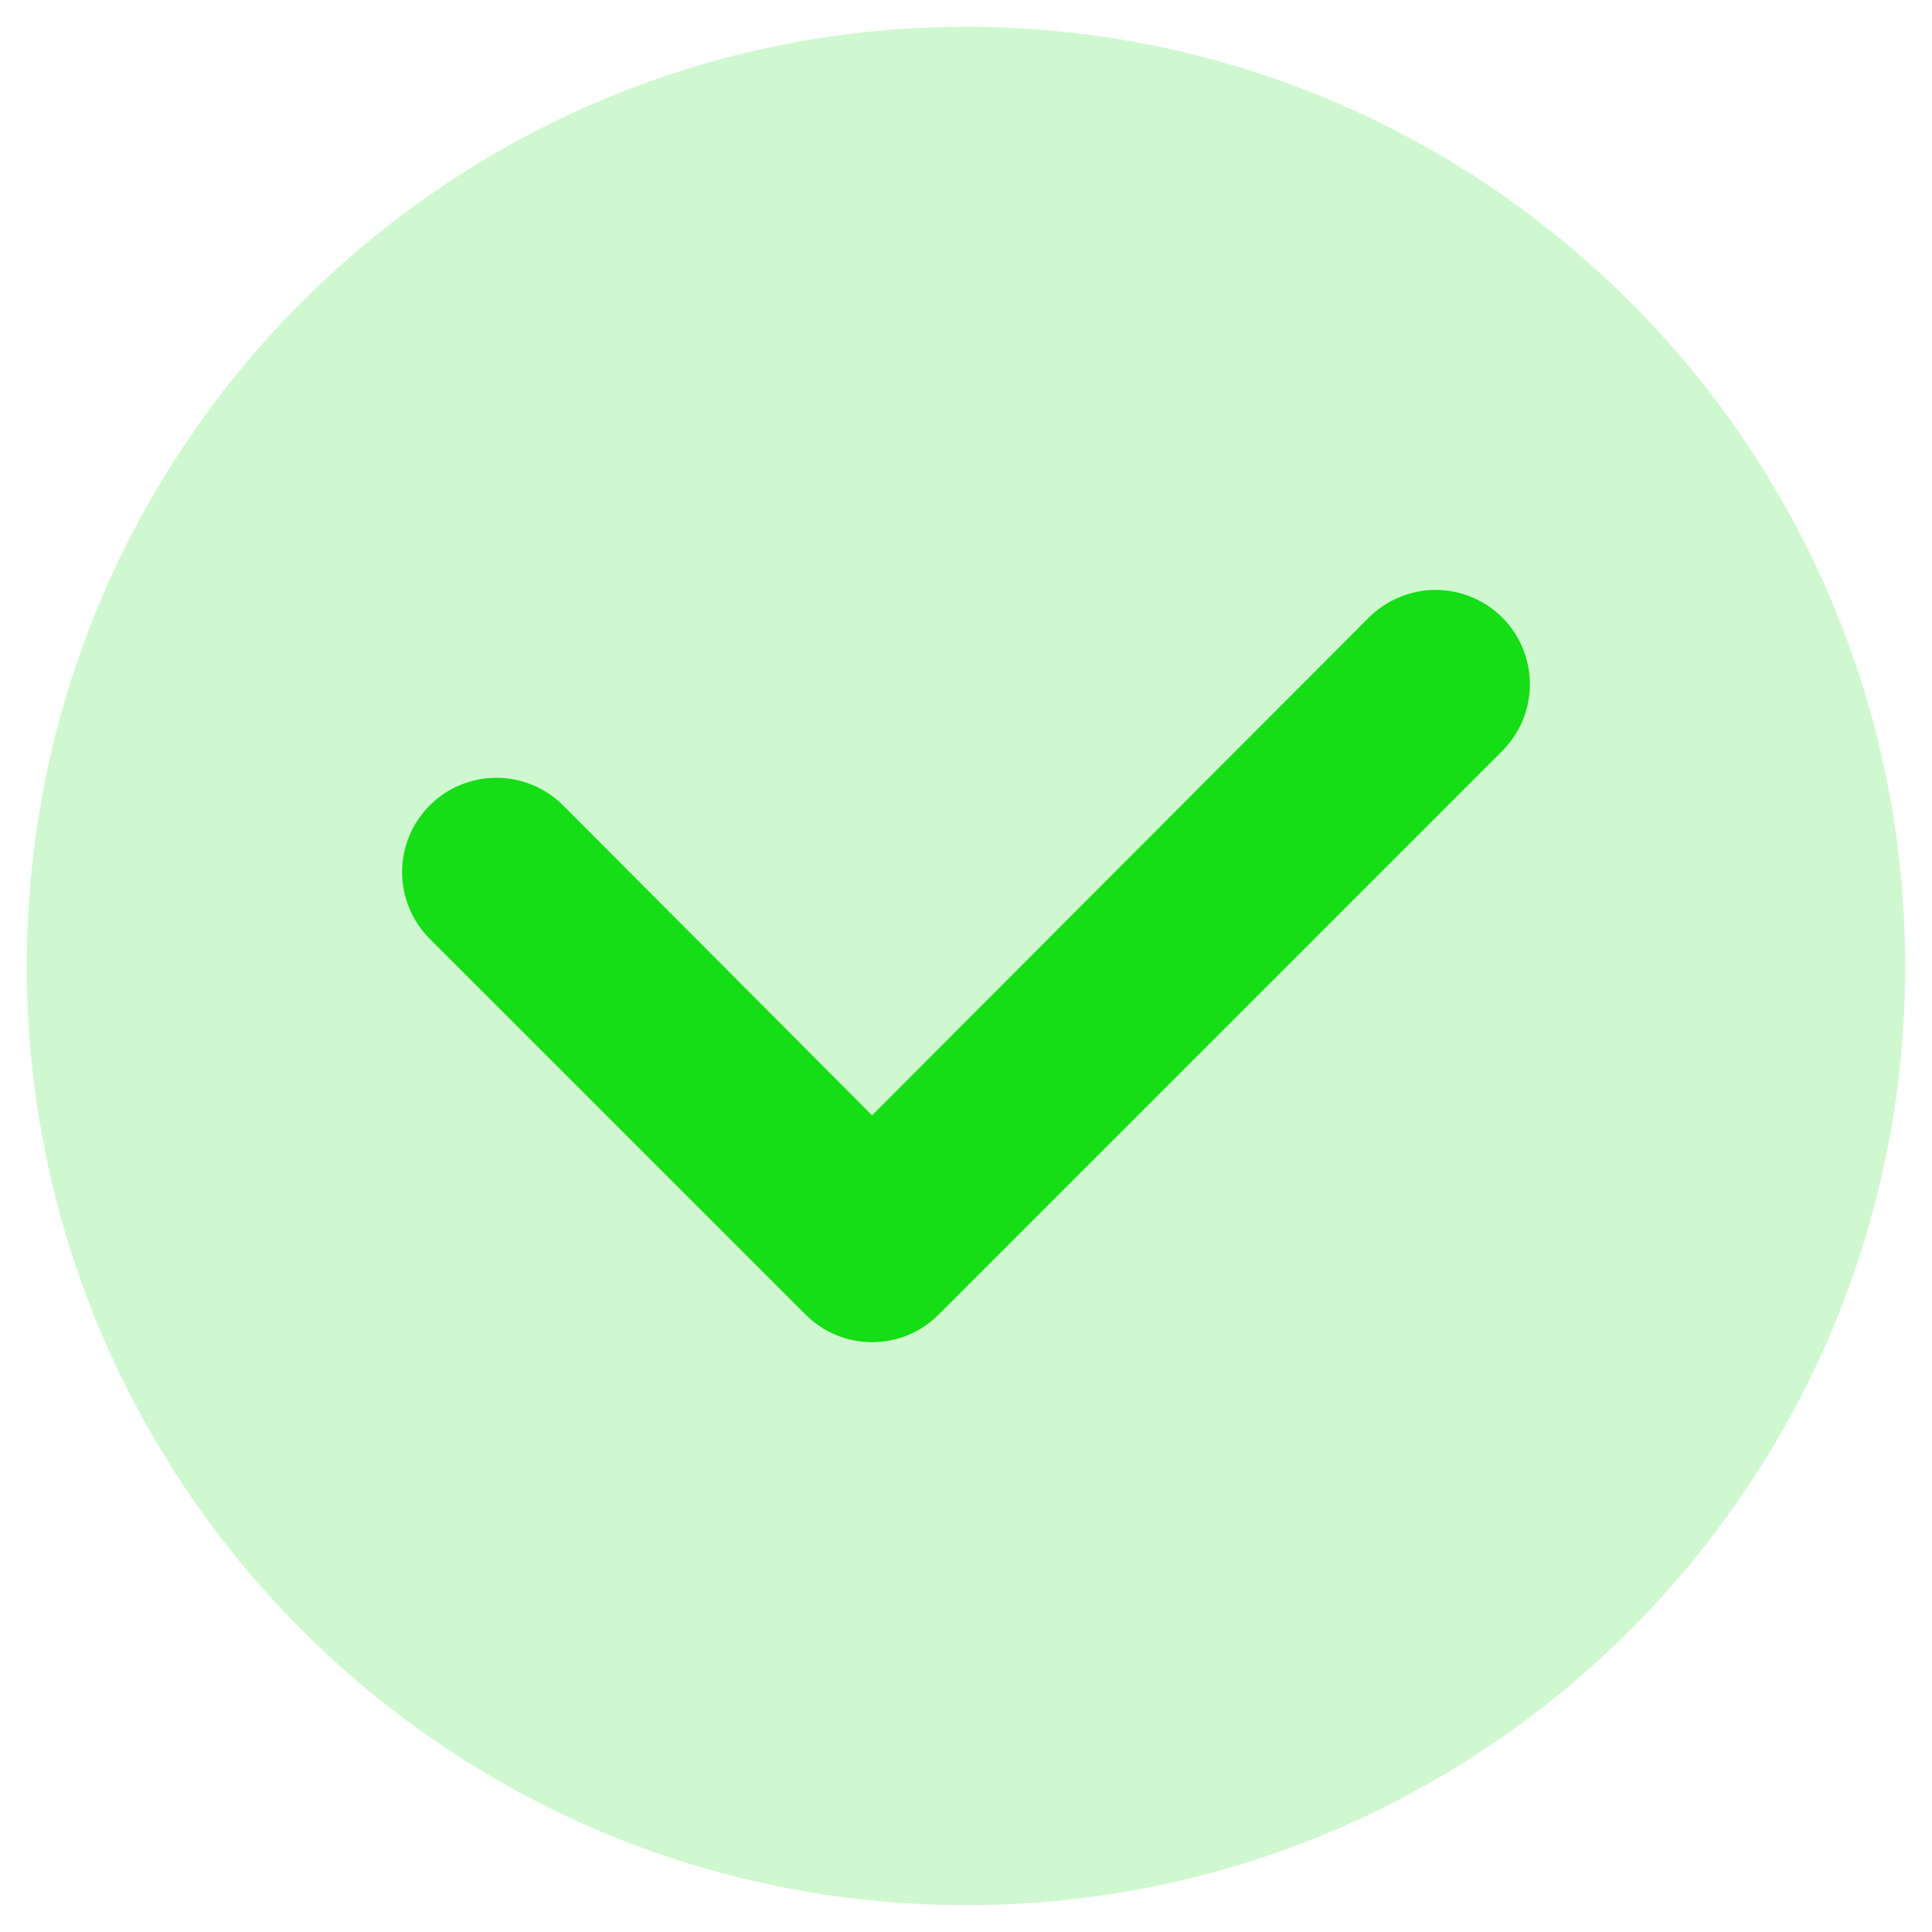
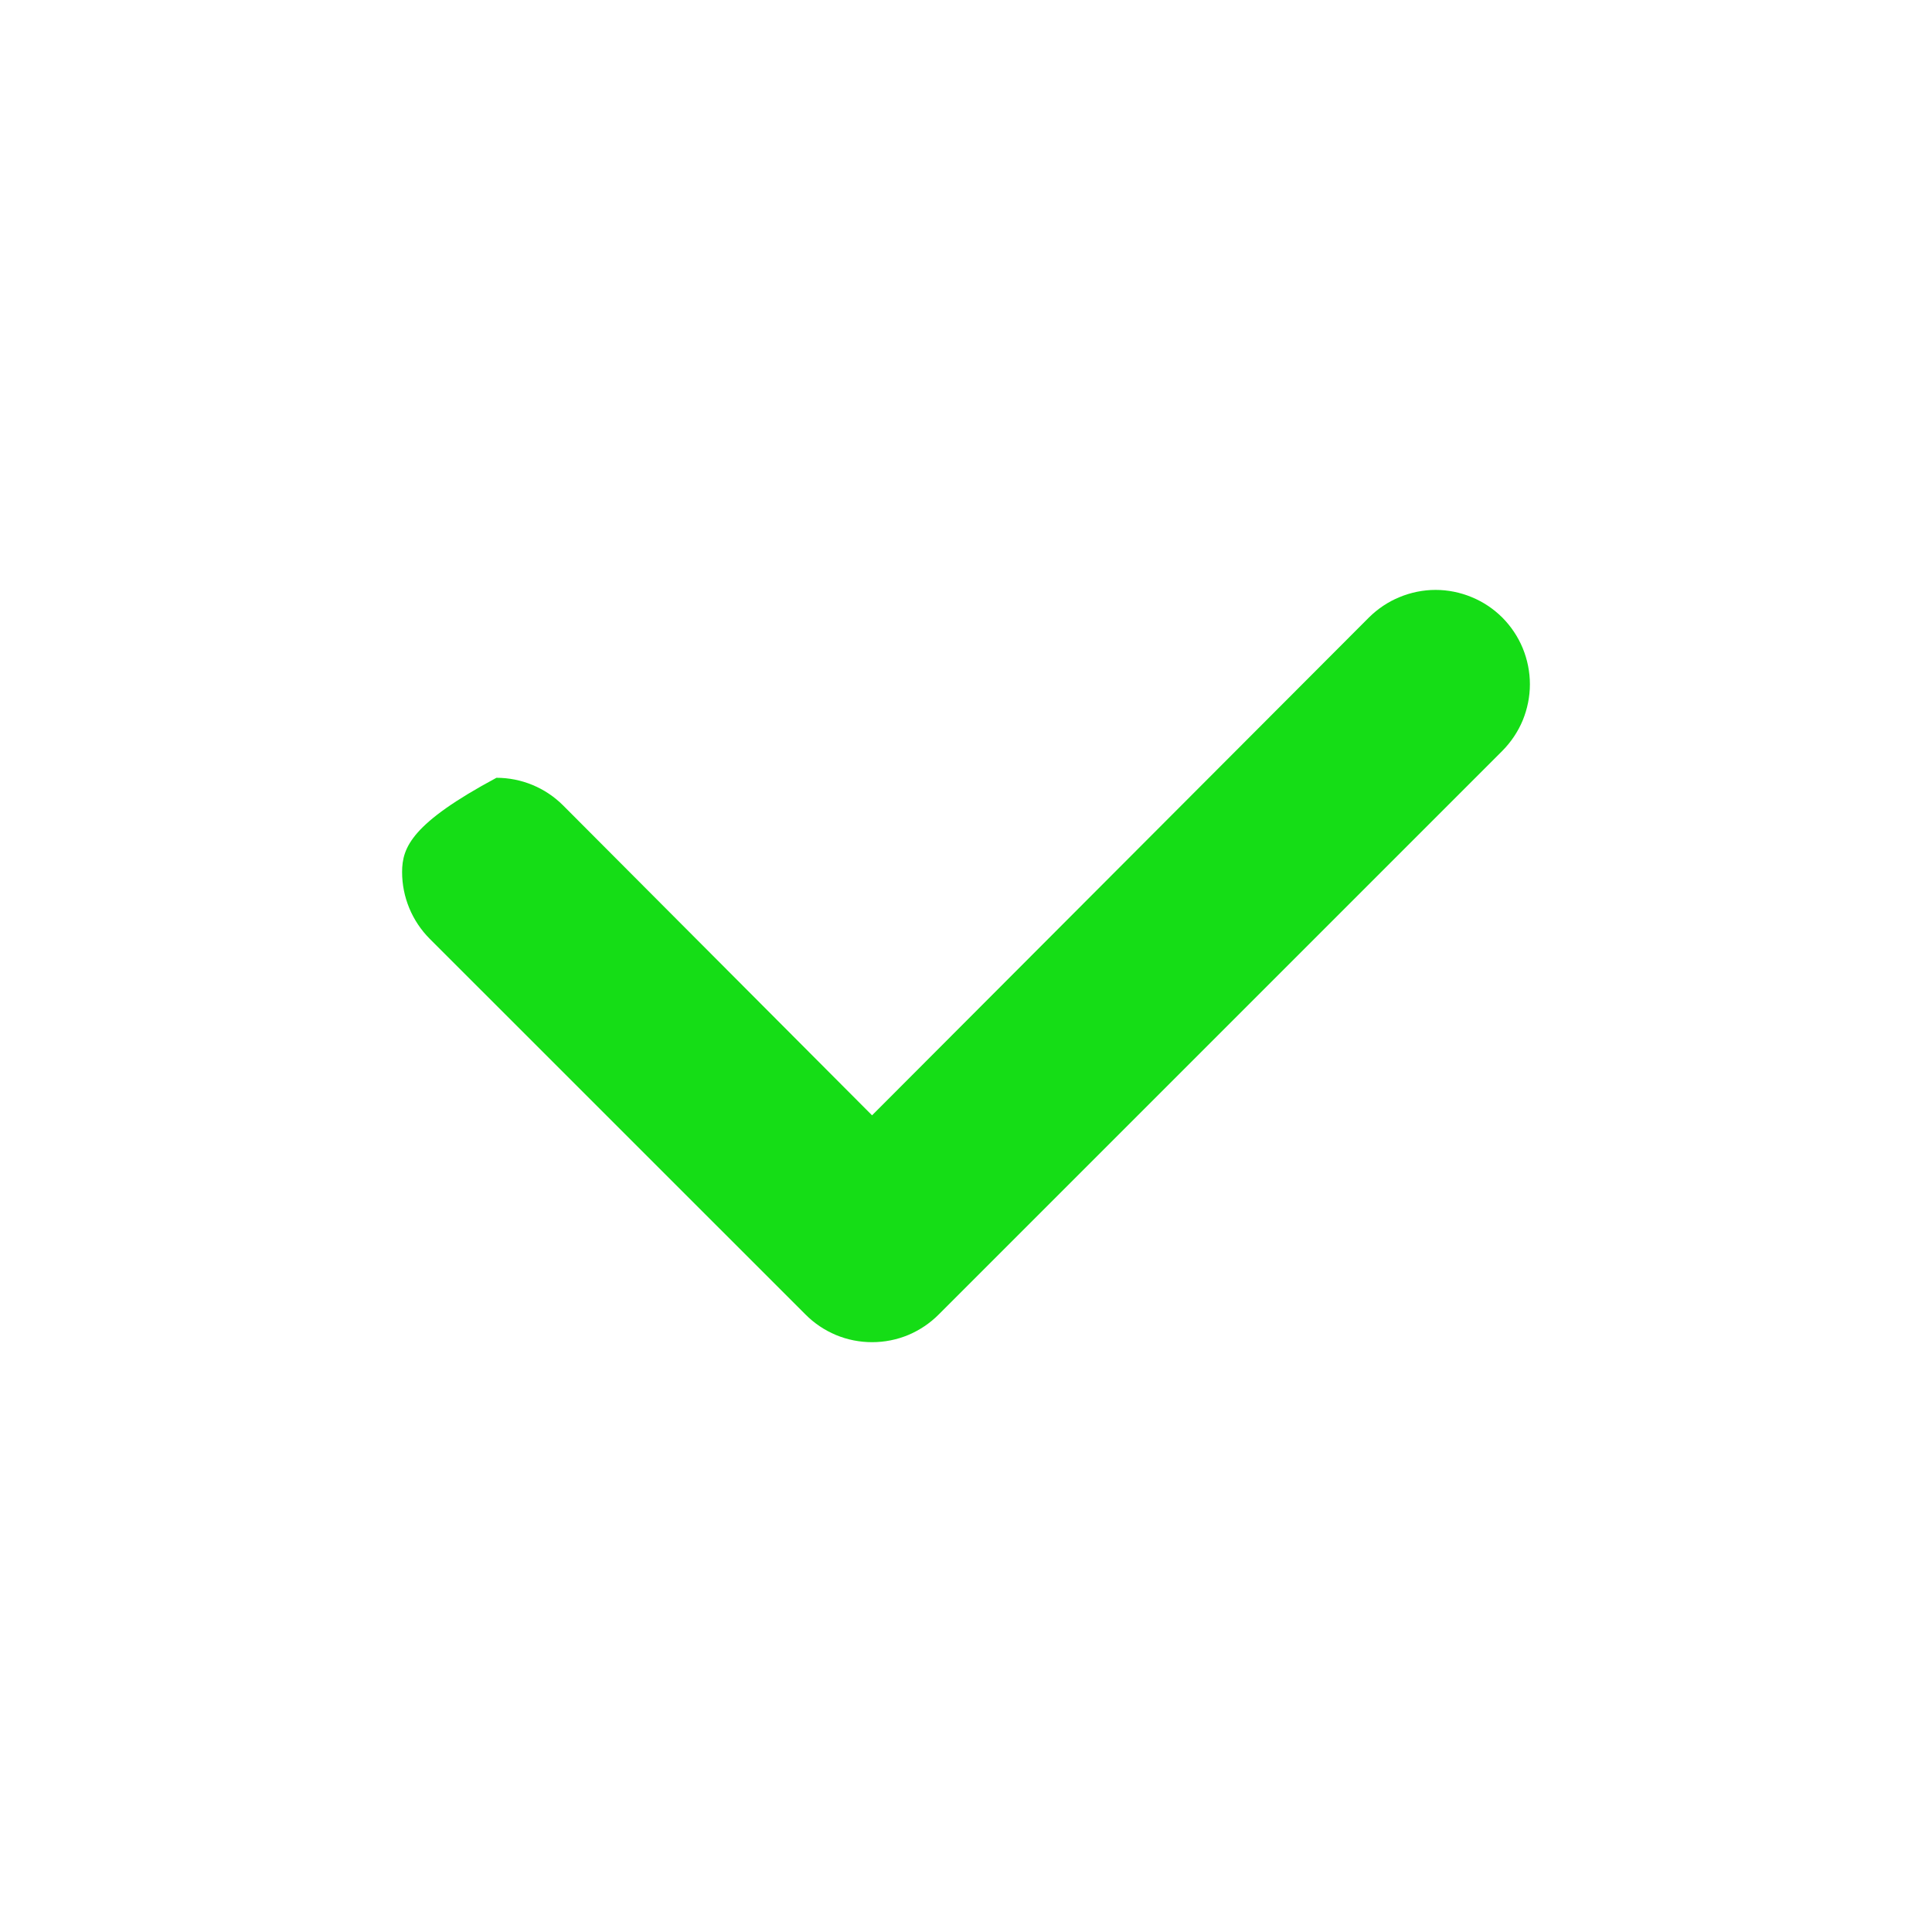
<svg xmlns="http://www.w3.org/2000/svg" width="24" height="24" viewBox="0 0 24 24" fill="none">
  <g id="arrows">
    <g id="check-circle">
-       <path id="Vector" opacity="0.2" d="M12 23.667C18.443 23.667 23.667 18.443 23.667 12C23.667 5.557 18.443 0.333 12 0.333C5.557 0.333 0.333 5.557 0.333 12C0.333 18.443 5.557 23.667 12 23.667Z" fill="#15DD16" />
-       <path id="Vector_2" d="M11.662 16.328L18.662 9.328C18.77 9.219 18.857 9.09 18.916 8.948C18.974 8.806 19.005 8.654 19.005 8.5C19.005 8.346 18.974 8.194 18.916 8.052C18.857 7.909 18.77 7.78 18.662 7.671C18.553 7.563 18.424 7.476 18.282 7.418C18.14 7.359 17.987 7.328 17.833 7.328C17.68 7.328 17.527 7.359 17.385 7.418C17.243 7.476 17.114 7.563 17.005 7.671L10.833 13.855L6.995 10.005C6.775 9.785 6.477 9.662 6.167 9.662C5.856 9.662 5.558 9.785 5.338 10.005C5.119 10.225 4.995 10.523 4.995 10.833C4.995 11.144 5.119 11.442 5.338 11.662L10.005 16.328C10.114 16.438 10.242 16.524 10.385 16.584C10.527 16.643 10.679 16.673 10.833 16.673C10.987 16.673 11.14 16.643 11.282 16.584C11.424 16.524 11.553 16.438 11.662 16.328Z" fill="#15DD16" />
+       <path id="Vector_2" d="M11.662 16.328L18.662 9.328C18.77 9.219 18.857 9.09 18.916 8.948C18.974 8.806 19.005 8.654 19.005 8.5C19.005 8.346 18.974 8.194 18.916 8.052C18.857 7.909 18.77 7.78 18.662 7.671C18.553 7.563 18.424 7.476 18.282 7.418C18.14 7.359 17.987 7.328 17.833 7.328C17.68 7.328 17.527 7.359 17.385 7.418C17.243 7.476 17.114 7.563 17.005 7.671L10.833 13.855L6.995 10.005C6.775 9.785 6.477 9.662 6.167 9.662C5.119 10.225 4.995 10.523 4.995 10.833C4.995 11.144 5.119 11.442 5.338 11.662L10.005 16.328C10.114 16.438 10.242 16.524 10.385 16.584C10.527 16.643 10.679 16.673 10.833 16.673C10.987 16.673 11.14 16.643 11.282 16.584C11.424 16.524 11.553 16.438 11.662 16.328Z" fill="#15DD16" />
    </g>
  </g>
</svg>